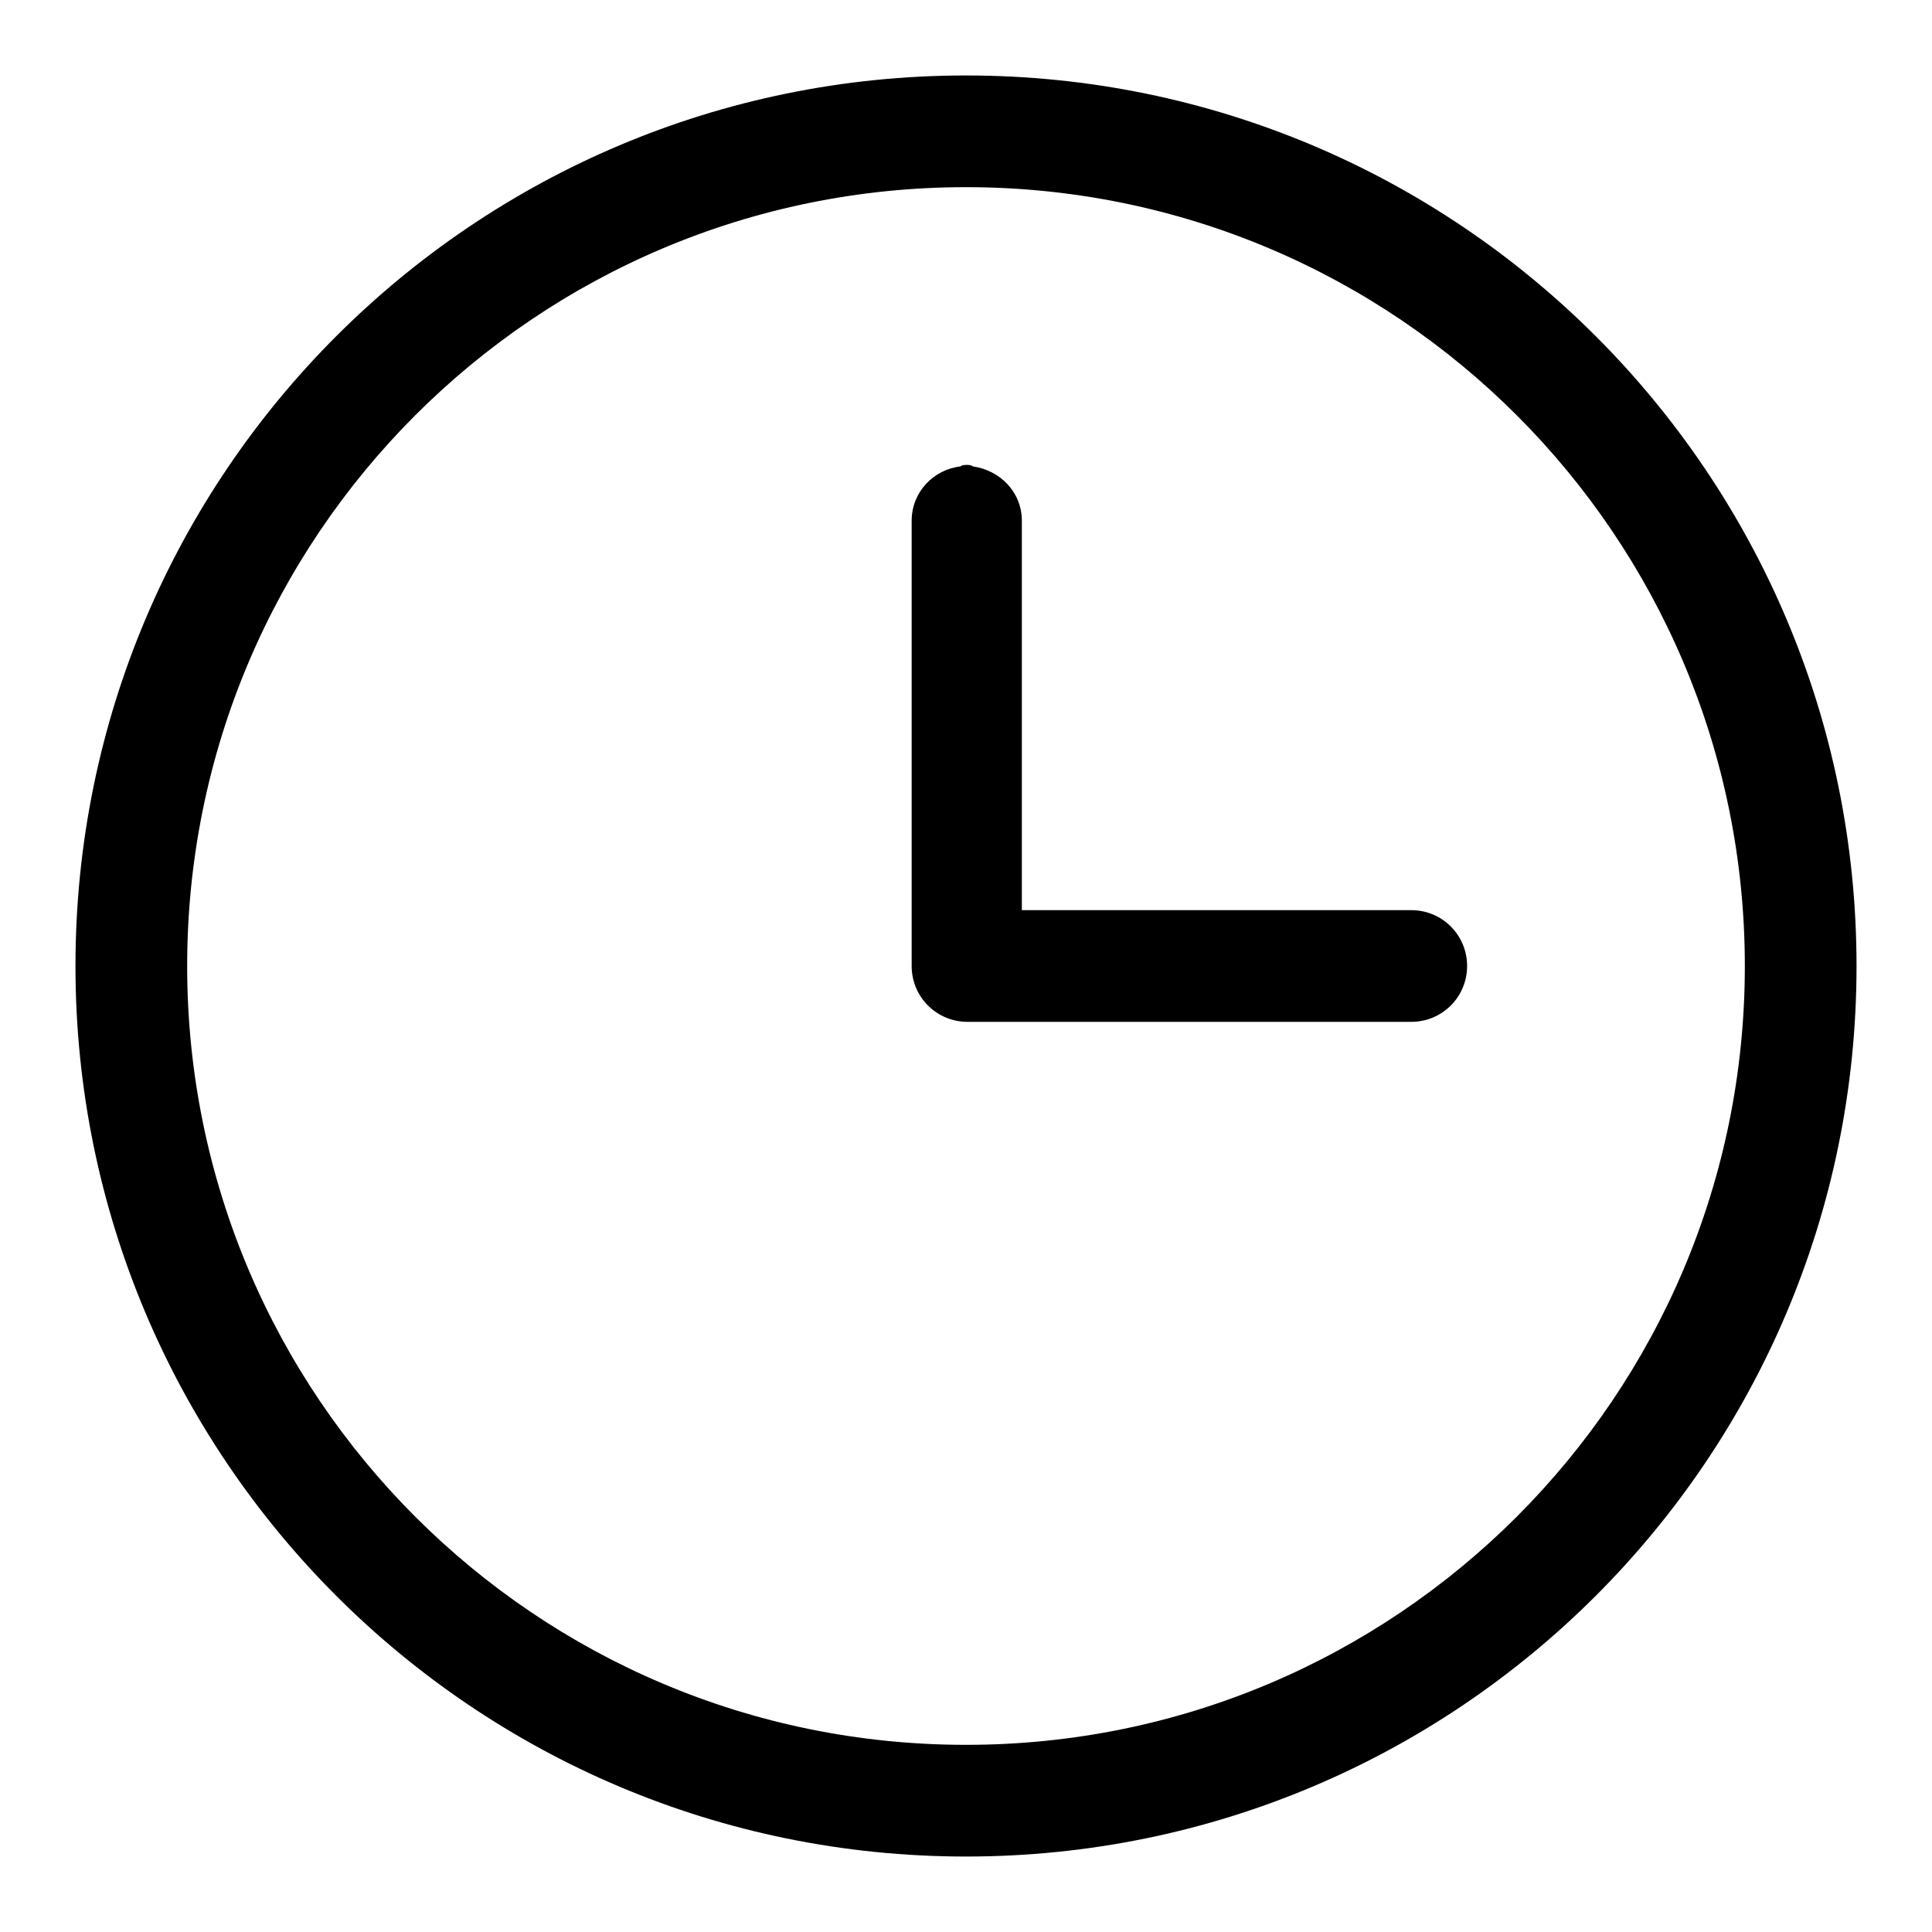
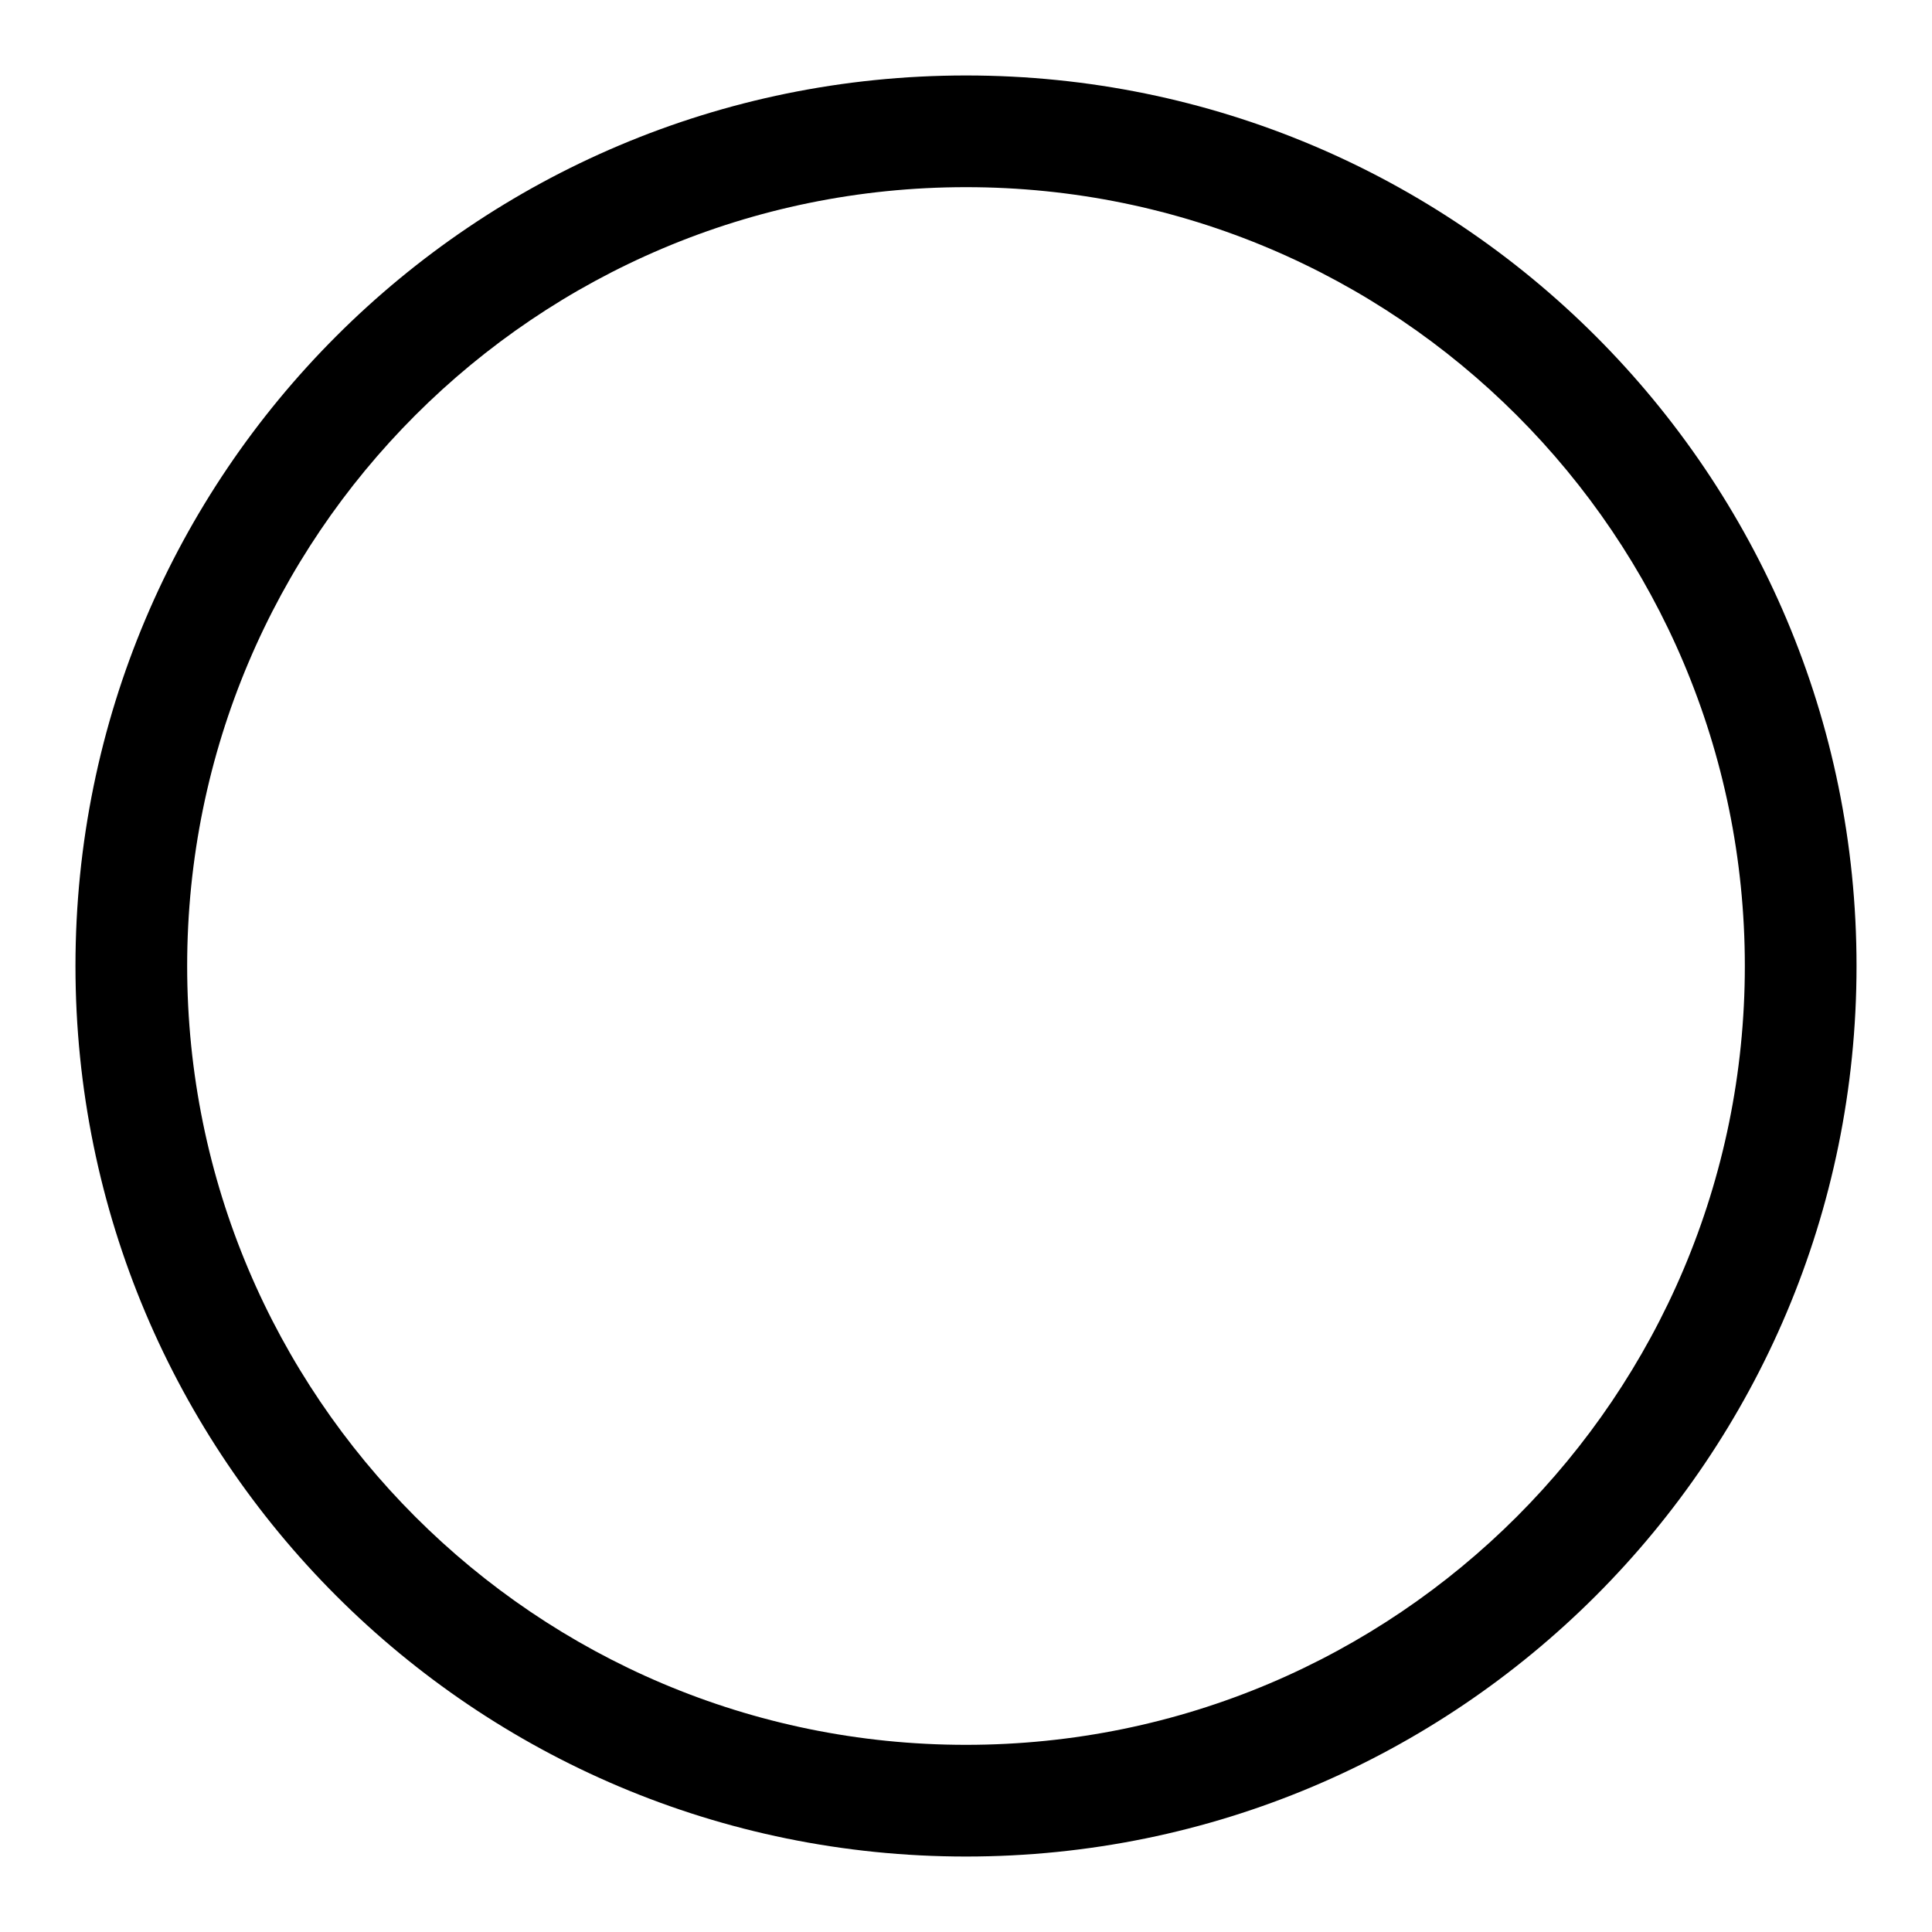
<svg xmlns="http://www.w3.org/2000/svg" version="1.1" x="0px" y="0px" viewBox="0 0 256 256" enable-background="new 0 0 256 256" xml:space="preserve">
  <g>
    <g>
-       <path fill="#000000" d="M187,120.6h-51.6V69l0,0v0v0c0-3.8-2.9-6.7-6.5-7.2c-0.1-0.1-0.3-0.2-0.8-0.2s-0.8,0.1-0.8,0.2c-3.6,0.4-6.5,3.4-6.5,7.2v0v59l0,0v0c0,4.1,3.3,7.4,7.4,7.4c0.1,0,0.2,0,0.3,0H187c4.1,0,7.4-3.3,7.4-7.4C194.4,123.9,191.1,120.6,187,120.6z" />
      <path fill="#000000" d="M128,10C62.8,10,10,62.8,10,128c0,65.2,52.8,118,118,118c65.2,0,118-52.8,118-118C246,62.8,193.2,10,128,10z M128,231.2C71,231.2,24.8,185,24.8,128C24.8,71,71,24.8,128,24.8c57,0,103.2,46.2,103.2,103.2C231.2,185,185,231.2,128,231.2z" />
    </g>
  </g>
</svg>